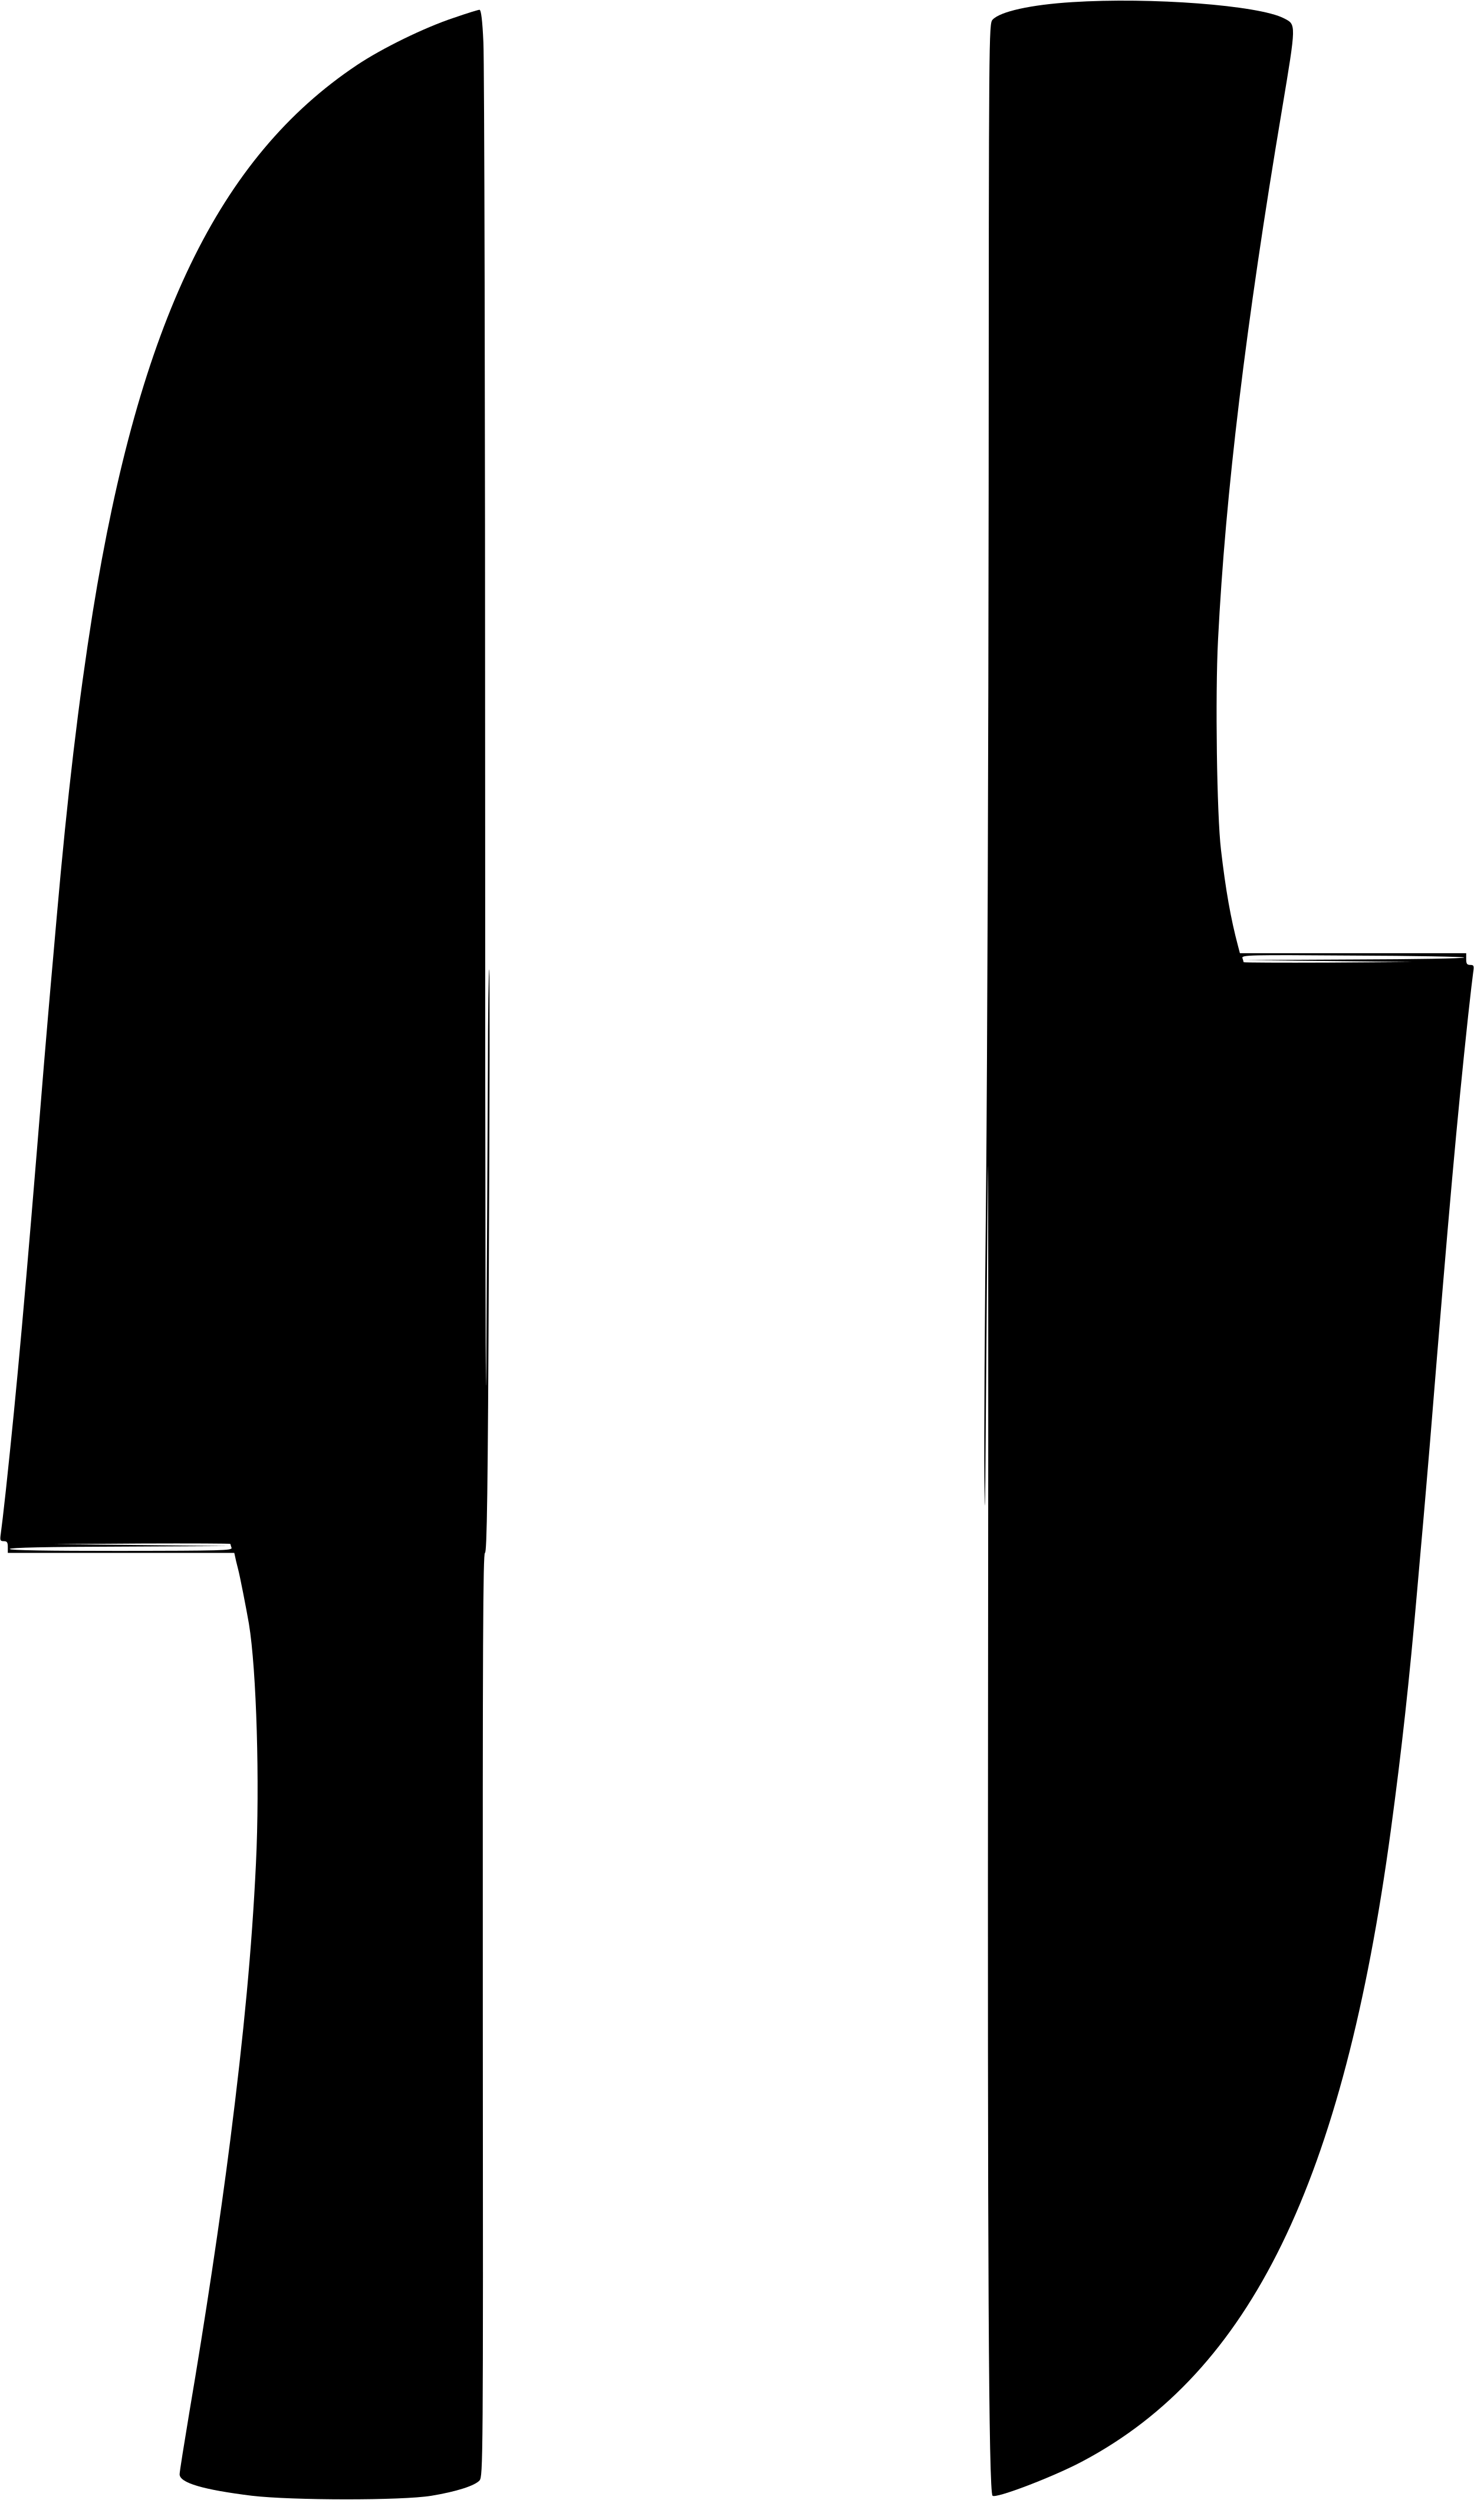
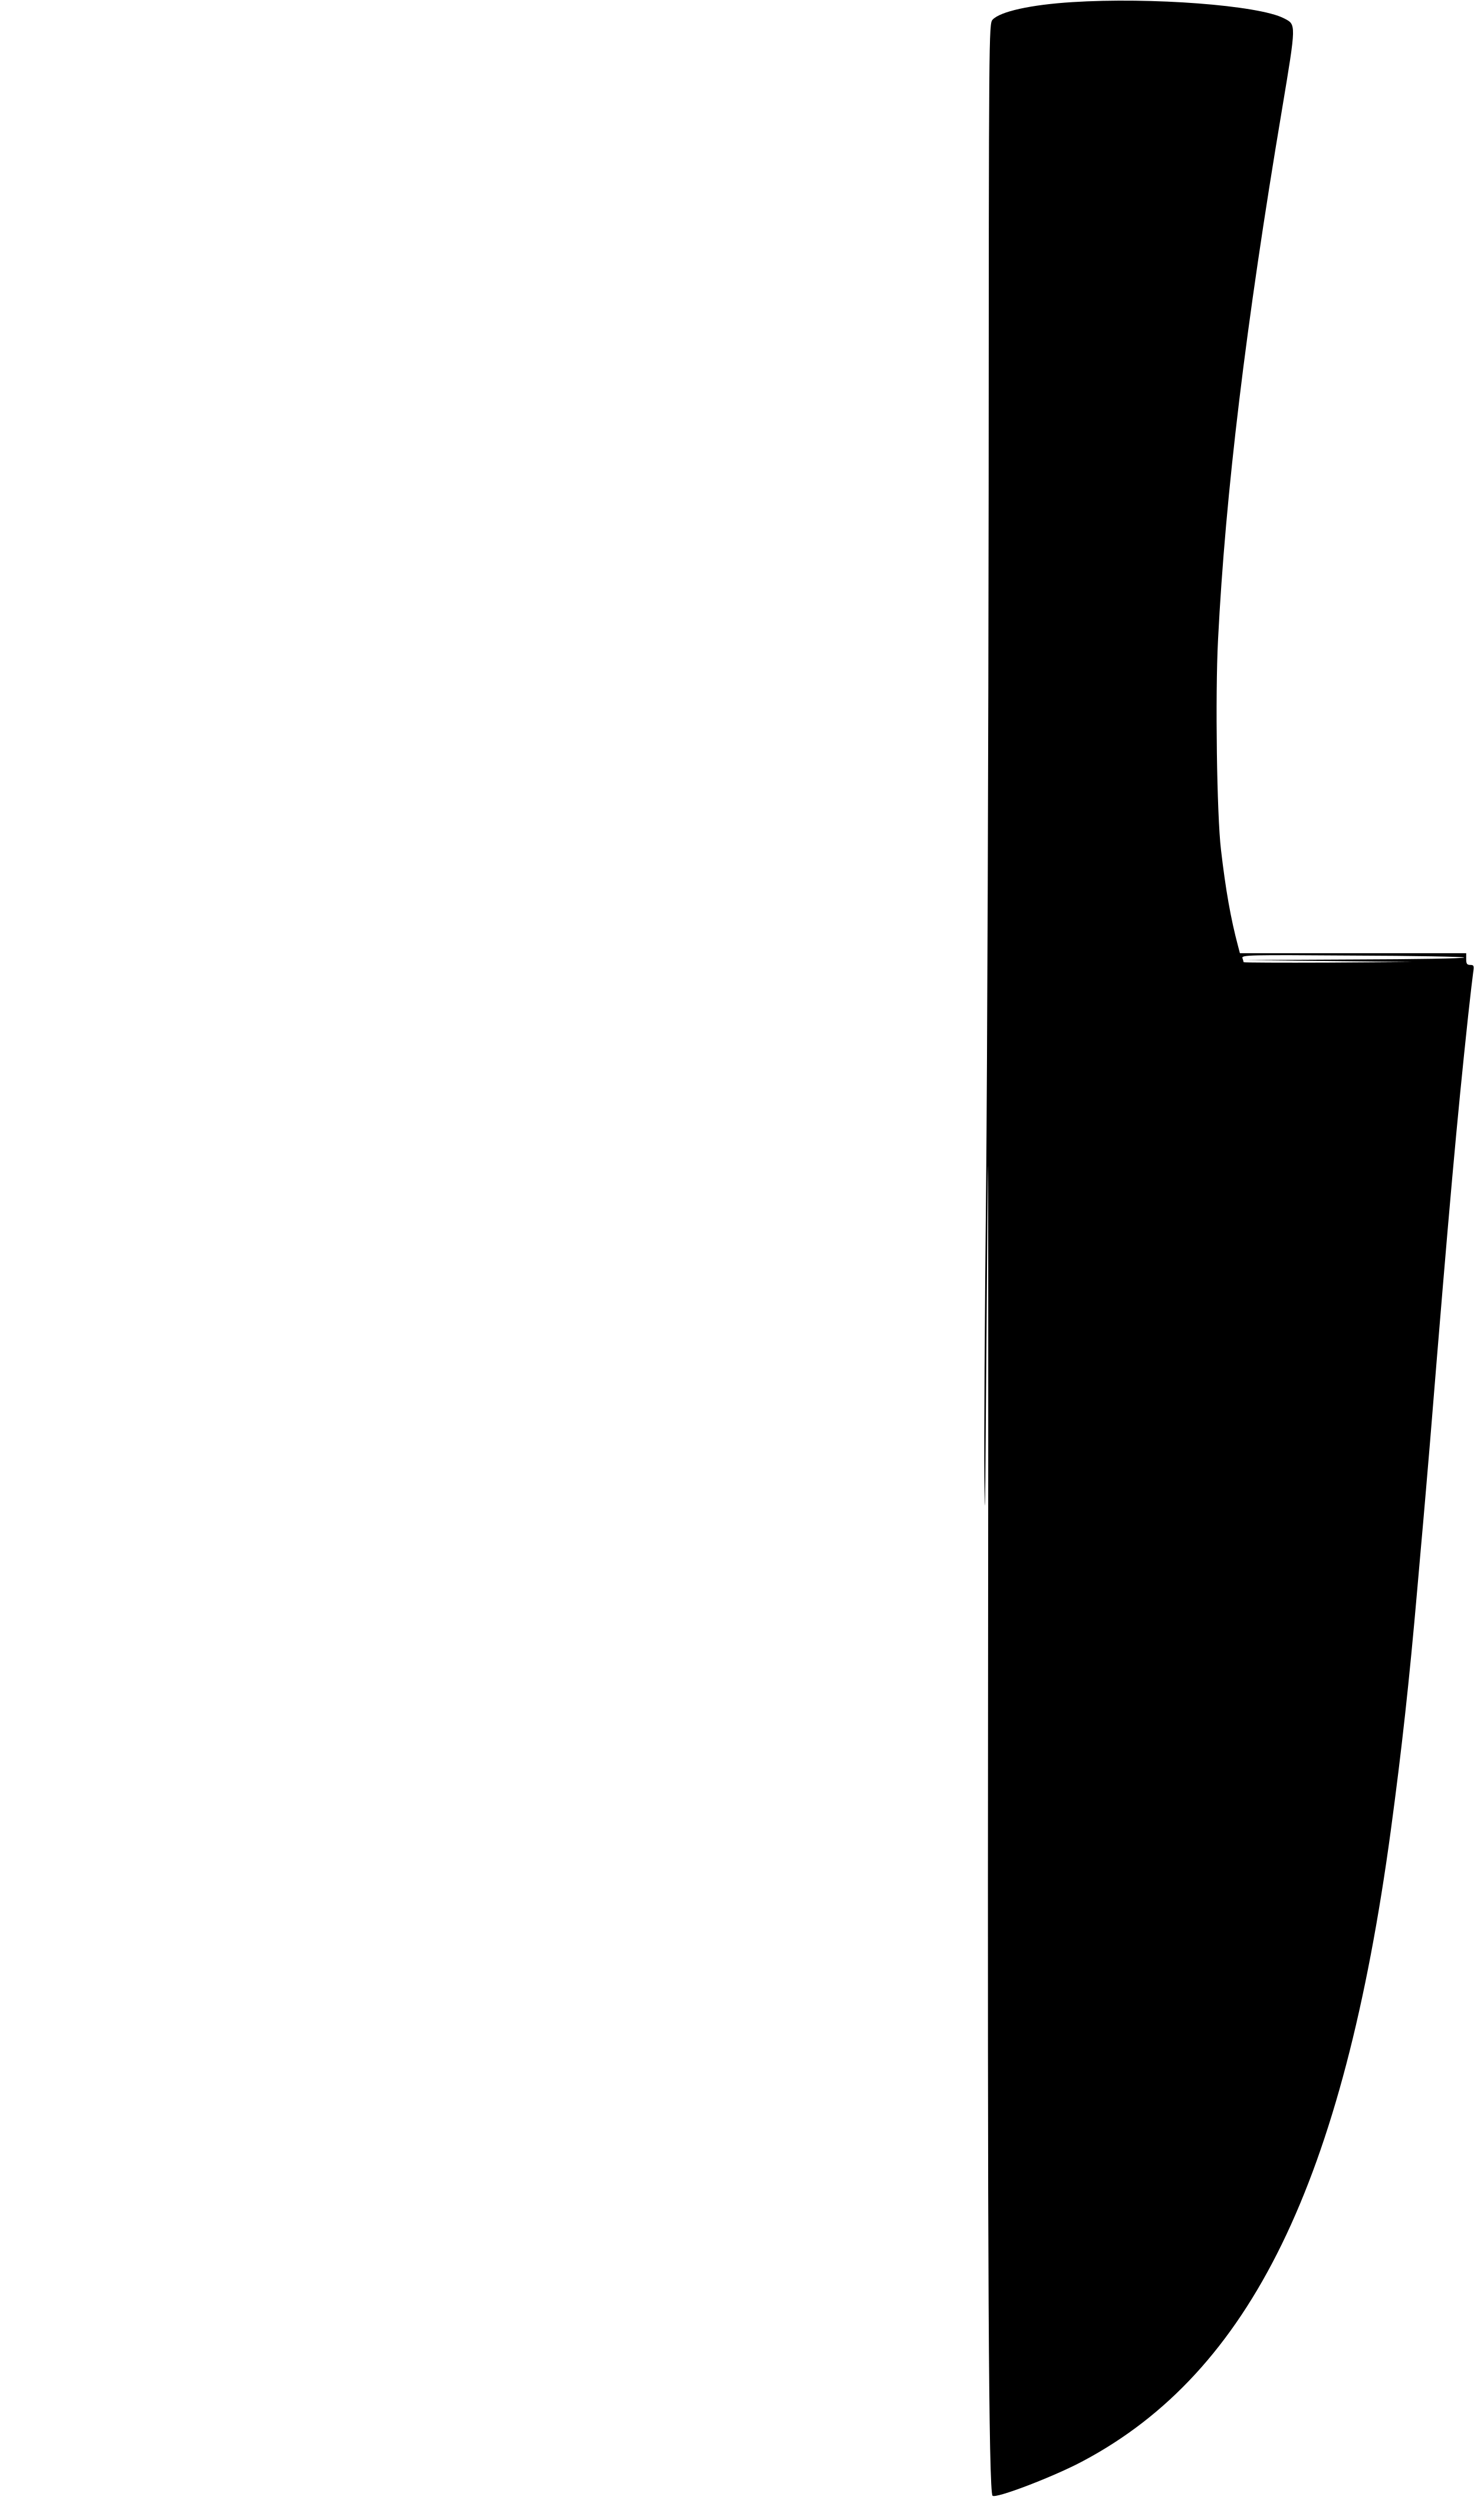
<svg xmlns="http://www.w3.org/2000/svg" version="1.0" width="755pt" height="1280pt" viewBox="0 0 755 1280" preserveAspectRatio="xMidYMid meet">
  <g transform="translate(0,1280) scale(0.1,-0.1)" fill="#000000" stroke="none">
    <path d="M5491 12789 c-210 -13 -369 -48 -407 -90 -19 -21 -19 -72 -20 -2403 -1 -1309 -7 -2914 -13 -3566 -7 -652 -11 -1324 -9 -1495 3 -240 4 -186 7 235 2 300 7 876 10 1280 3 404 4 -739 2 -2540 -3 -2984 3 -4168 23 -4187 16 -16 317 99 464 178 857 456 1332 1429 1576 3229 55 407 94 757 136 1240 11 129 25 282 30 340 5 58 21 242 35 410 99 1219 137 1637 195 2180 11 102 23 202 26 223 5 33 3 37 -15 37 -17 0 -21 6 -21 30 l0 30 -580 0 -579 0 -10 38 c-37 139 -63 286 -87 492 -21 176 -30 787 -15 1076 38 748 142 1610 328 2716 73 438 73 432 10 464 -128 67 -682 109 -1086 83z m2009 -4891 c0 -5 -253 -9 -562 -10 l-563 -3 430 -5 430 -5 -432 -3 c-238 -1 -433 0 -433 2 0 2 -3 12 -6 21 -6 16 33 17 565 13 314 -1 571 -6 571 -10z" />
-     <path d="M2325 12709 c-151 -50 -370 -157 -498 -243 -706 -472 -1113 -1315 -1352 -2800 -73 -459 -129 -930 -185 -1566 -11 -129 -25 -282 -30 -340 -5 -58 -21 -242 -35 -410 -99 -1219 -137 -1637 -195 -2180 -11 -102 -23 -202 -26 -222 -5 -34 -3 -38 15 -38 17 0 21 -6 21 -30 l0 -30 580 0 580 0 6 -27 c3 -16 10 -41 14 -58 8 -29 41 -197 55 -278 39 -235 56 -818 36 -1227 -21 -438 -62 -870 -132 -1420 -51 -401 -128 -913 -209 -1389 -27 -162 -50 -305 -50 -318 0 -44 120 -79 370 -110 205 -24 768 -25 920 0 127 21 221 51 246 78 18 21 19 90 17 2385 -1 1887 1 2364 11 2364 10 0 15 308 20 1491 4 820 5 1493 2 1496 -3 4 -7 -227 -7 -513 -1 -285 -5 -958 -8 -1494 -3 -536 -6 726 -6 2805 0 2079 -4 3855 -9 3948 -5 114 -12 167 -20 167 -6 0 -65 -18 -131 -41z m-1145 -7813 c0 -2 3 -11 6 -20 5 -14 -54 -15 -565 -16 -380 0 -571 3 -571 10 0 7 190 11 563 12 l562 3 -450 5 -450 5 453 3 c248 1 452 0 452 -2z" />
  </g>
</svg>